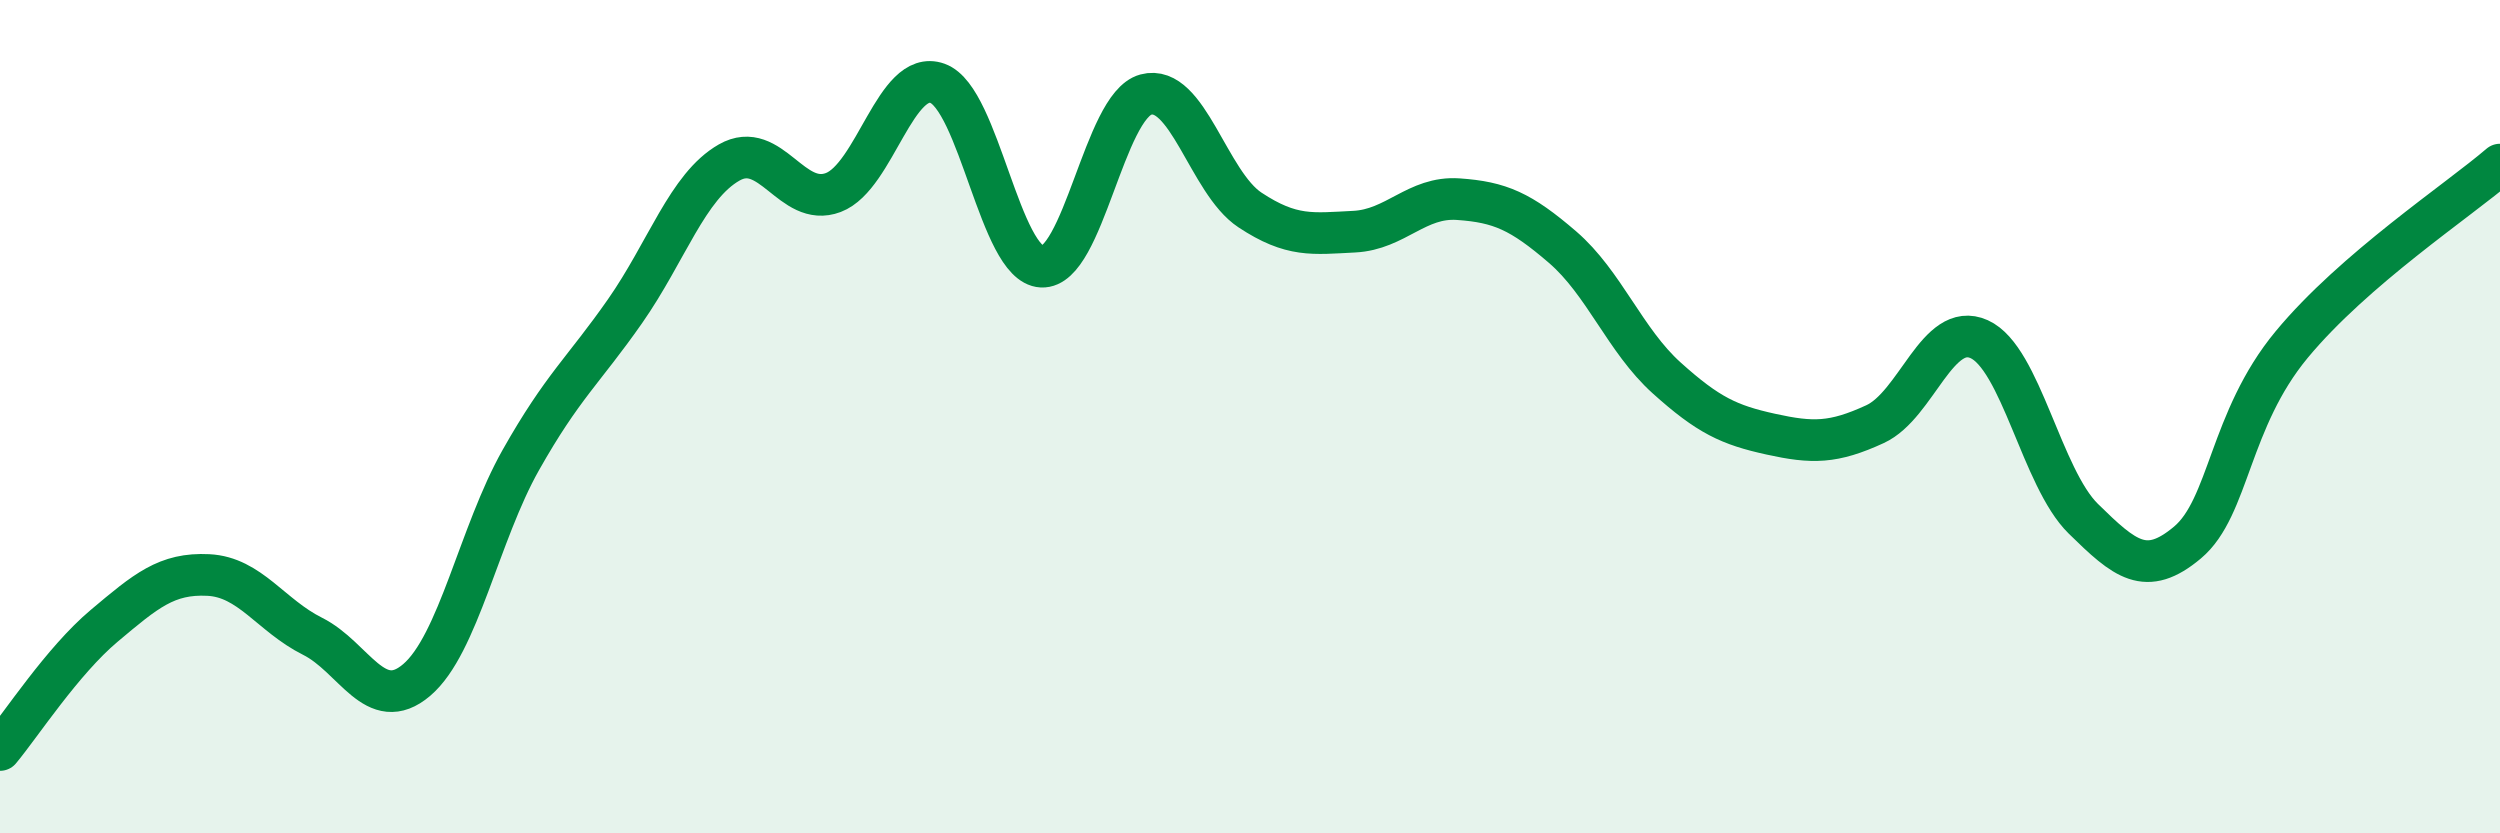
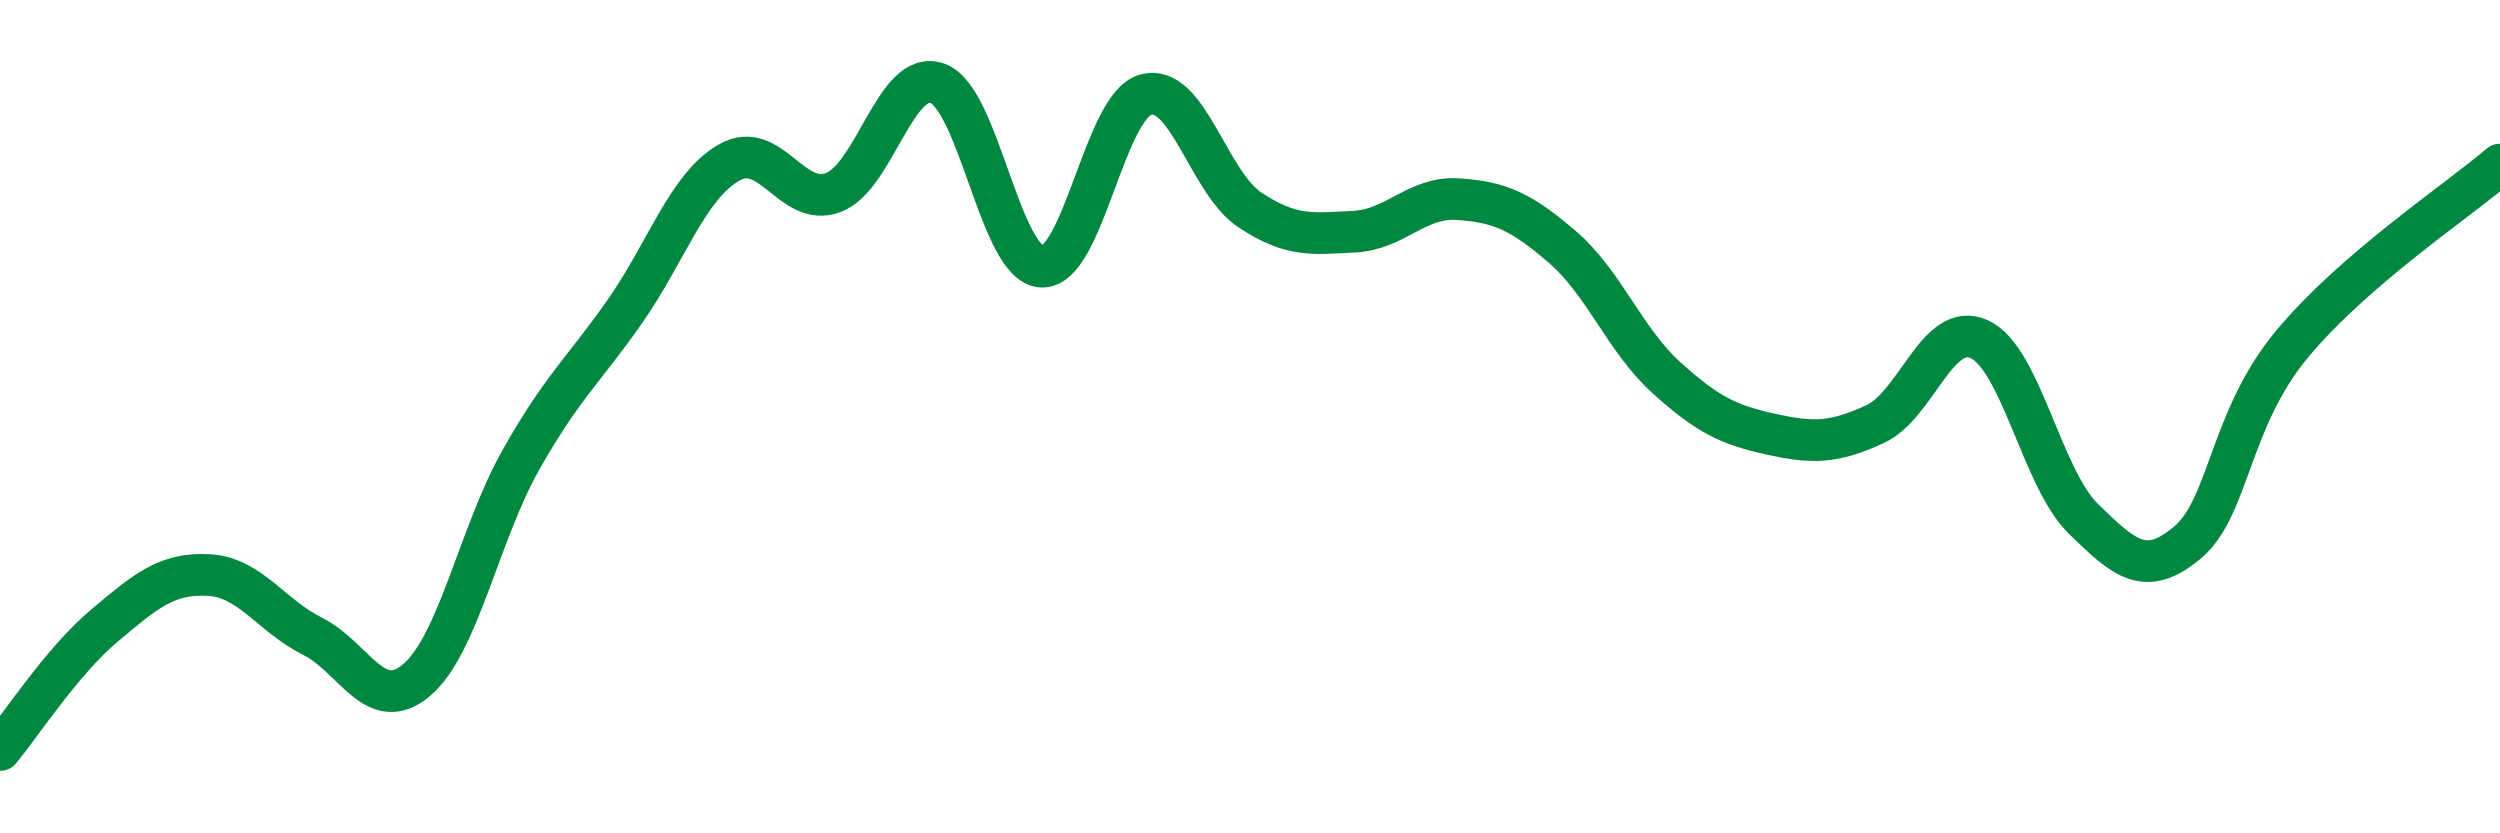
<svg xmlns="http://www.w3.org/2000/svg" width="60" height="20" viewBox="0 0 60 20">
-   <path d="M 0,18 C 0.5,17.4 1.5,15.86 2.5,15.02 C 3.5,14.18 4,13.75 5,13.8 C 6,13.85 6.5,14.77 7.5,15.27 C 8.5,15.77 9,17.17 10,16.32 C 11,15.47 11.5,12.81 12.5,11.04 C 13.5,9.27 14,8.9 15,7.47 C 16,6.04 16.5,4.47 17.5,3.9 C 18.5,3.33 19,5 20,4.62 C 21,4.24 21.5,1.64 22.5,2 C 23.5,2.36 24,6.35 25,6.4 C 26,6.45 26.5,2.54 27.5,2.27 C 28.5,2 29,4.38 30,5.04 C 31,5.7 31.5,5.61 32.5,5.56 C 33.5,5.51 34,4.71 35,4.78 C 36,4.85 36.5,5.07 37.5,5.93 C 38.5,6.79 39,8.17 40,9.07 C 41,9.97 41.5,10.2 42.5,10.42 C 43.5,10.64 44,10.64 45,10.18 C 46,9.72 46.5,7.69 47.5,8.14 C 48.5,8.59 49,11.47 50,12.45 C 51,13.43 51.5,13.86 52.5,13.02 C 53.5,12.18 53.5,10.08 55,8.27 C 56.5,6.46 59,4.81 60,3.95L60 20L0 20Z" fill="#008740" opacity="0.1" stroke-linecap="round" stroke-linejoin="round" />
  <path d="M 0,18 C 0.5,17.4 1.5,15.86 2.5,15.02 C 3.5,14.18 4,13.75 5,13.8 C 6,13.85 6.5,14.77 7.5,15.27 C 8.5,15.77 9,17.17 10,16.32 C 11,15.47 11.5,12.81 12.5,11.04 C 13.5,9.27 14,8.9 15,7.47 C 16,6.04 16.5,4.47 17.5,3.9 C 18.5,3.33 19,5 20,4.62 C 21,4.24 21.5,1.64 22.5,2 C 23.5,2.36 24,6.35 25,6.4 C 26,6.45 26.5,2.54 27.5,2.27 C 28.5,2 29,4.38 30,5.04 C 31,5.7 31.5,5.61 32.5,5.56 C 33.5,5.51 34,4.71 35,4.78 C 36,4.85 36.5,5.07 37.5,5.93 C 38.5,6.79 39,8.17 40,9.07 C 41,9.97 41.5,10.2 42.5,10.42 C 43.5,10.64 44,10.64 45,10.18 C 46,9.72 46.5,7.69 47.5,8.14 C 48.5,8.59 49,11.47 50,12.45 C 51,13.43 51.5,13.86 52.5,13.02 C 53.5,12.18 53.5,10.08 55,8.27 C 56.5,6.46 59,4.81 60,3.95" stroke="#008740" stroke-width="1" fill="none" stroke-linecap="round" stroke-linejoin="round" />
</svg>